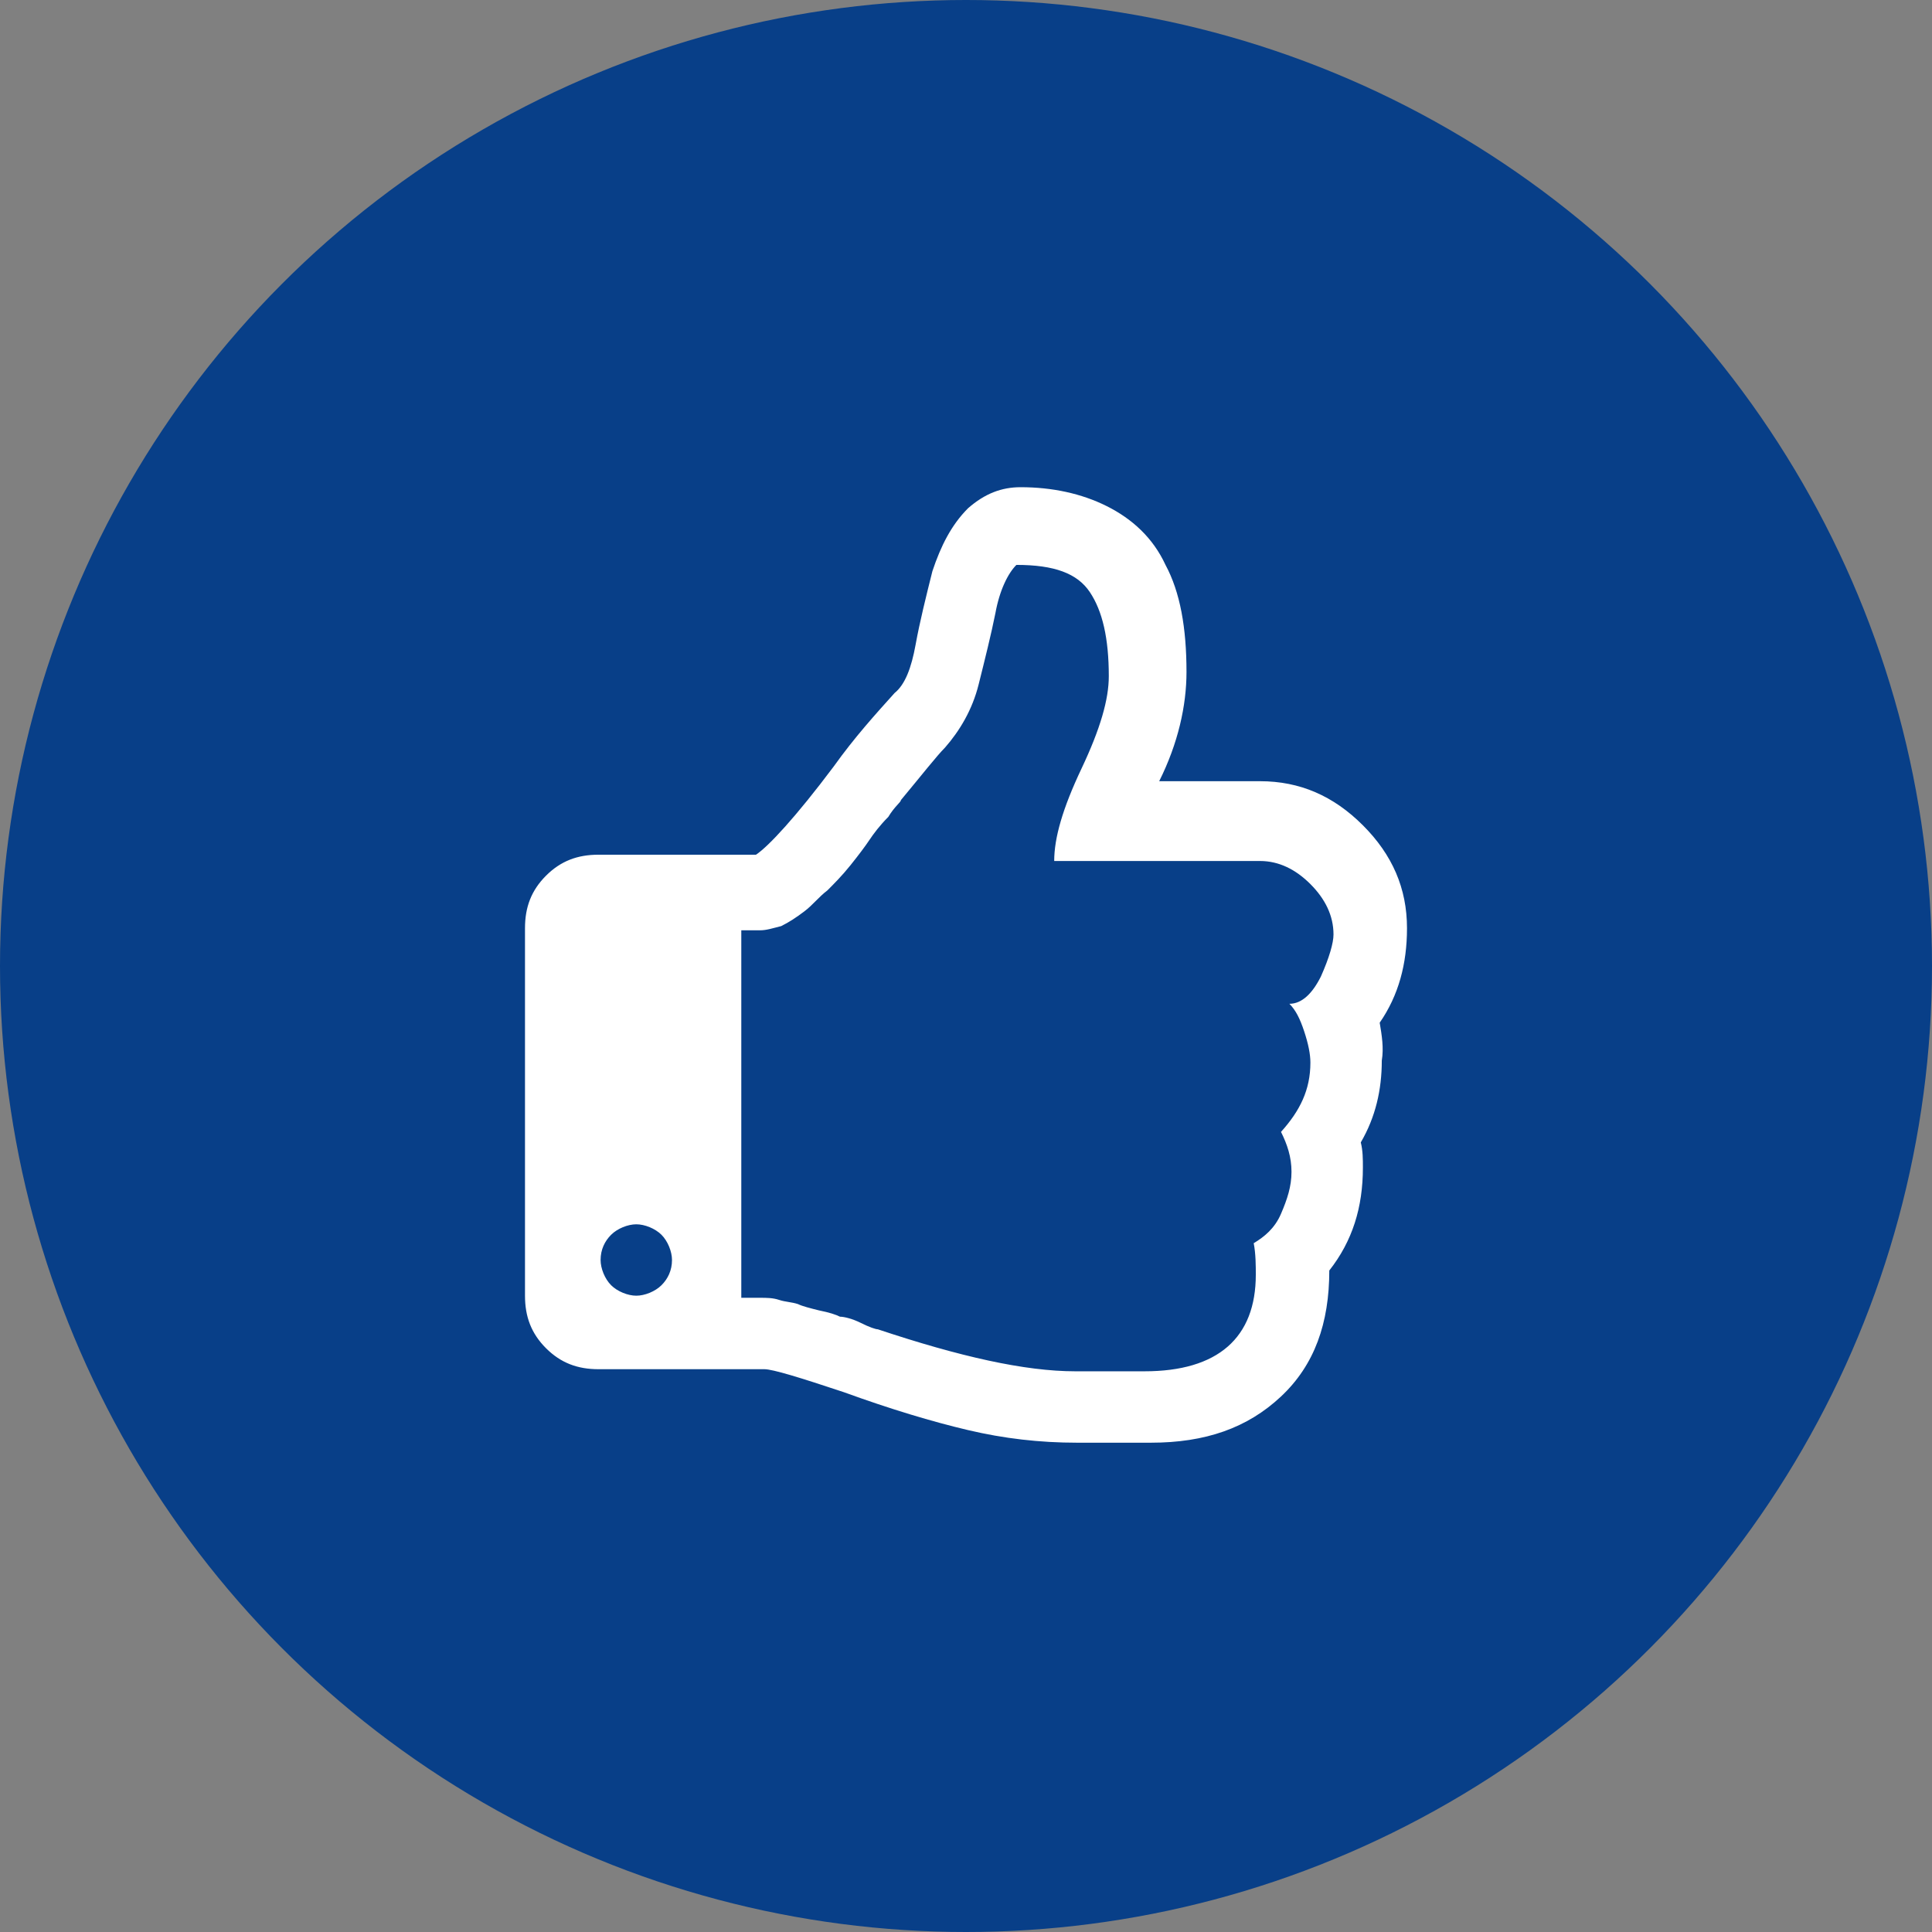
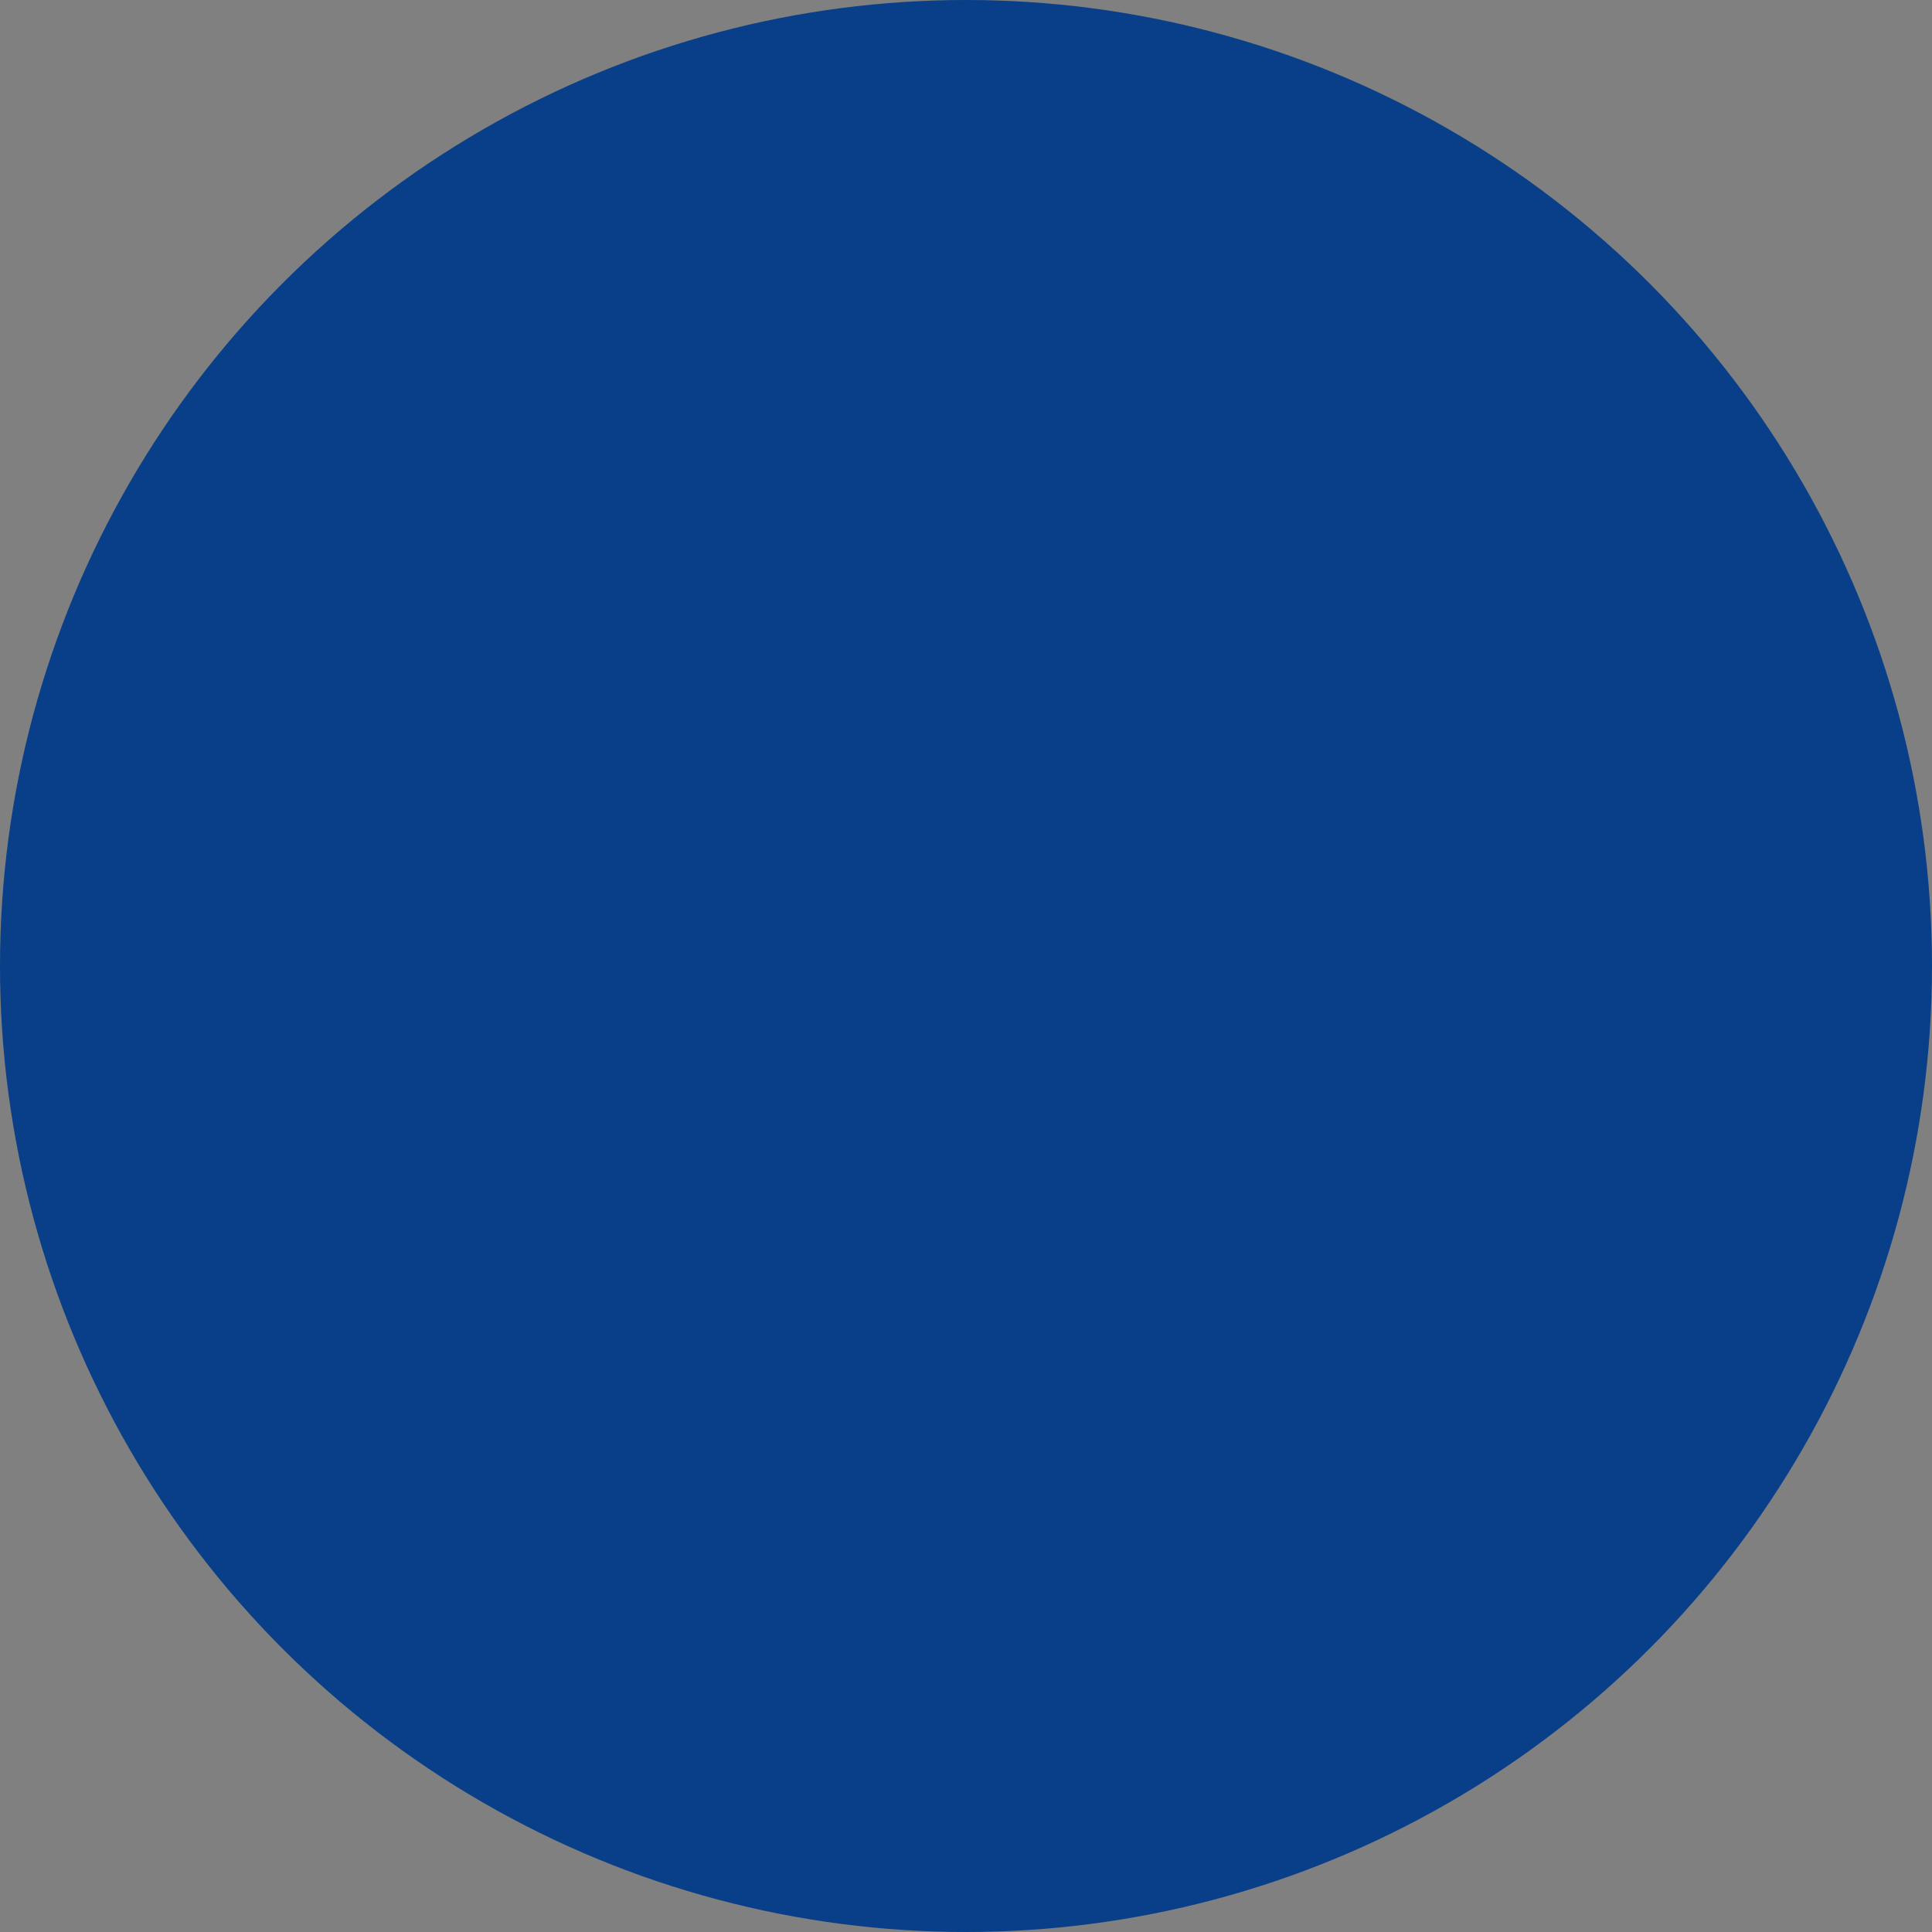
<svg xmlns="http://www.w3.org/2000/svg" version="1.1" id="Layer_1" x="0px" y="0px" width="92px" height="92px" viewBox="0 0 92 92" style="enable-background:new 0 0 92 92;" xml:space="preserve">
  <rect x="0" y="0" width="92" height="92" fill="#808080" stroke="none" />
  <style type="text/css">
	.st0{fill:#083F88;}
	.st1{fill:#FFFFFF;}
</style>
  <g>
    <circle class="st0" cx="46" cy="46" r="46" />
    <g>
-       <path class="st1" d="M65.7,48.7c0.9-1.3,1.3-2.8,1.3-4.5c0-1.9-0.7-3.5-2.1-4.9c-1.4-1.4-3-2.1-4.9-2.1h-4.8    c0.9-1.8,1.3-3.6,1.3-5.2c0-2.1-0.3-3.8-1-5.1c-0.6-1.3-1.6-2.2-2.8-2.8c-1.2-0.6-2.6-0.9-4.1-0.9c-0.9,0-1.7,0.3-2.5,1    c-0.8,0.8-1.3,1.8-1.7,3c-0.3,1.2-0.6,2.4-0.8,3.5c-0.2,1.1-0.5,1.9-1,2.3c-0.9,1-1.9,2.1-2.9,3.5c-1.8,2.4-3.1,3.8-3.7,4.2h-7.5    c-1,0-1.8,0.3-2.5,1c-0.7,0.7-1,1.5-1,2.5v17.5c0,1,0.3,1.8,1,2.5c0.7,0.7,1.5,1,2.5,1h7.9c0.4,0,1.7,0.4,3.8,1.1    c2.2,0.8,4.2,1.4,5.9,1.8c1.7,0.4,3.4,0.6,5.2,0.6h3.5c2.6,0,4.6-0.7,6.2-2.2c1.6-1.5,2.3-3.5,2.3-6c1.1-1.4,1.6-3,1.6-4.9    c0-0.4,0-0.8-0.1-1.2c0.7-1.2,1-2.5,1-3.9C65.9,49.9,65.8,49.3,65.7,48.7L65.7,48.7z M31.5,61.2c-0.3,0.3-0.8,0.5-1.2,0.5    s-0.9-0.2-1.2-0.5c-0.3-0.3-0.5-0.8-0.5-1.2c0-0.5,0.2-0.9,0.5-1.2c0.3-0.3,0.8-0.5,1.2-0.5s0.9,0.2,1.2,0.5    c0.3,0.3,0.5,0.8,0.5,1.2C32,60.5,31.8,60.9,31.5,61.2L31.5,61.2z M62.9,46.5c-0.4,0.8-0.9,1.3-1.5,1.3c0.3,0.3,0.5,0.7,0.7,1.3    c0.2,0.6,0.3,1.1,0.3,1.5c0,1.3-0.5,2.3-1.4,3.3c0.3,0.6,0.5,1.2,0.5,1.9c0,0.7-0.2,1.3-0.5,2c-0.3,0.7-0.8,1.1-1.3,1.4    c0.1,0.5,0.1,1.1,0.1,1.5c0,3-1.8,4.6-5.3,4.6h-3.3c-2.4,0-5.5-0.7-9.4-2c-0.1,0-0.4-0.1-0.8-0.3c-0.4-0.2-0.8-0.3-1-0.3    c-0.2-0.1-0.5-0.2-1-0.3c-0.4-0.1-0.8-0.2-1-0.3c-0.3-0.1-0.6-0.1-0.9-0.2c-0.3-0.1-0.6-0.1-0.9-0.1h-0.9V44.3h0.9    c0.3,0,0.6-0.1,1-0.2c0.4-0.2,0.7-0.4,1.1-0.7c0.4-0.3,0.7-0.7,1.1-1c0.3-0.3,0.7-0.7,1.1-1.2c0.4-0.5,0.7-0.9,0.9-1.2    c0.2-0.3,0.5-0.7,0.9-1.1c0.3-0.5,0.6-0.7,0.6-0.8c1-1.2,1.7-2.1,2.1-2.5c0.7-0.8,1.3-1.8,1.6-3c0.3-1.2,0.6-2.4,0.8-3.4    c0.2-1.1,0.6-1.9,1-2.3c1.8,0,2.9,0.4,3.5,1.3c0.6,0.9,0.9,2.2,0.9,4c0,1.1-0.4,2.5-1.3,4.4c-0.9,1.9-1.3,3.3-1.3,4.4H60    c0.9,0,1.7,0.4,2.4,1.1c0.7,0.7,1.1,1.5,1.1,2.4C63.5,44.9,63.3,45.6,62.9,46.5L62.9,46.5z M62.9,46.5" />
-     </g>
+       </g>
  </g>
</svg>